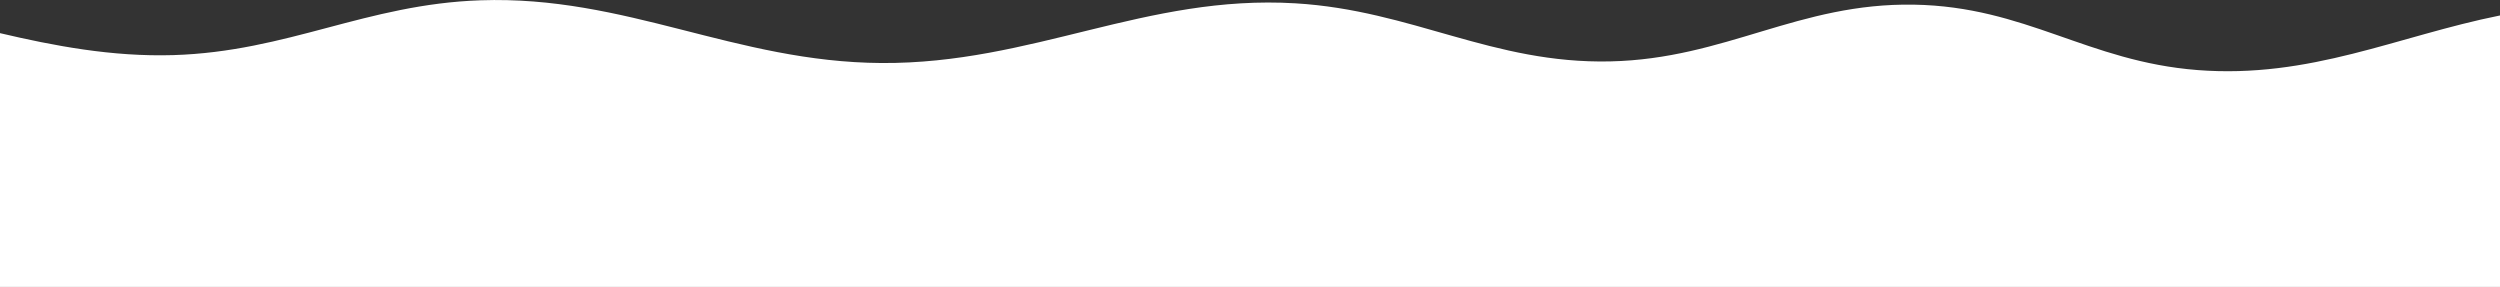
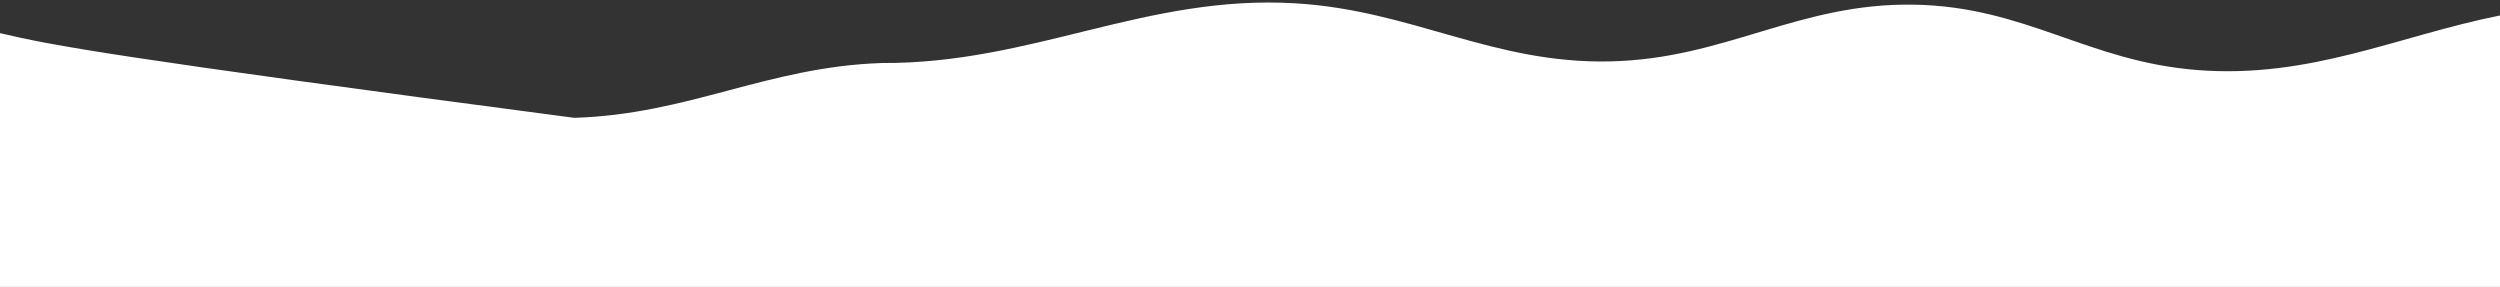
<svg xmlns="http://www.w3.org/2000/svg" id="Calque_2" version="1.1" viewBox="0 0 3379.6 387.9">
  <rect x="0" y="0" width="3379.6" height="387.9" fill="#333333" stroke="none" />
  <defs>
    <style>
      .st0 {
        fill: #fff;
      }
    </style>
  </defs>
  <g id="Layer_1">
-     <path class="st0" d="M2970.5,94.7c-148.5-11.6-232-85.8-383.1-88.4-156-2.7-254.7,73.2-410.4,76.7-159.3,3.6-267.7-69-425.7-78.5-202.2-12.2-355.5,82-559.8,80.7C993.4,83.9,846.5-6.4,649.5.4c-154.5,5.3-260.5,69.4-415.2,74.1C151.2,77,71.9,61.7,0,44.8v343.1h3379.6V20.9c-138.9,27.9-256.4,85.7-409.2,73.8h0Z" />
+     <path class="st0" d="M2970.5,94.7c-148.5-11.6-232-85.8-383.1-88.4-156-2.7-254.7,73.2-410.4,76.7-159.3,3.6-267.7-69-425.7-78.5-202.2-12.2-355.5,82-559.8,80.7c-154.5,5.3-260.5,69.4-415.2,74.1C151.2,77,71.9,61.7,0,44.8v343.1h3379.6V20.9c-138.9,27.9-256.4,85.7-409.2,73.8h0Z" />
  </g>
</svg>